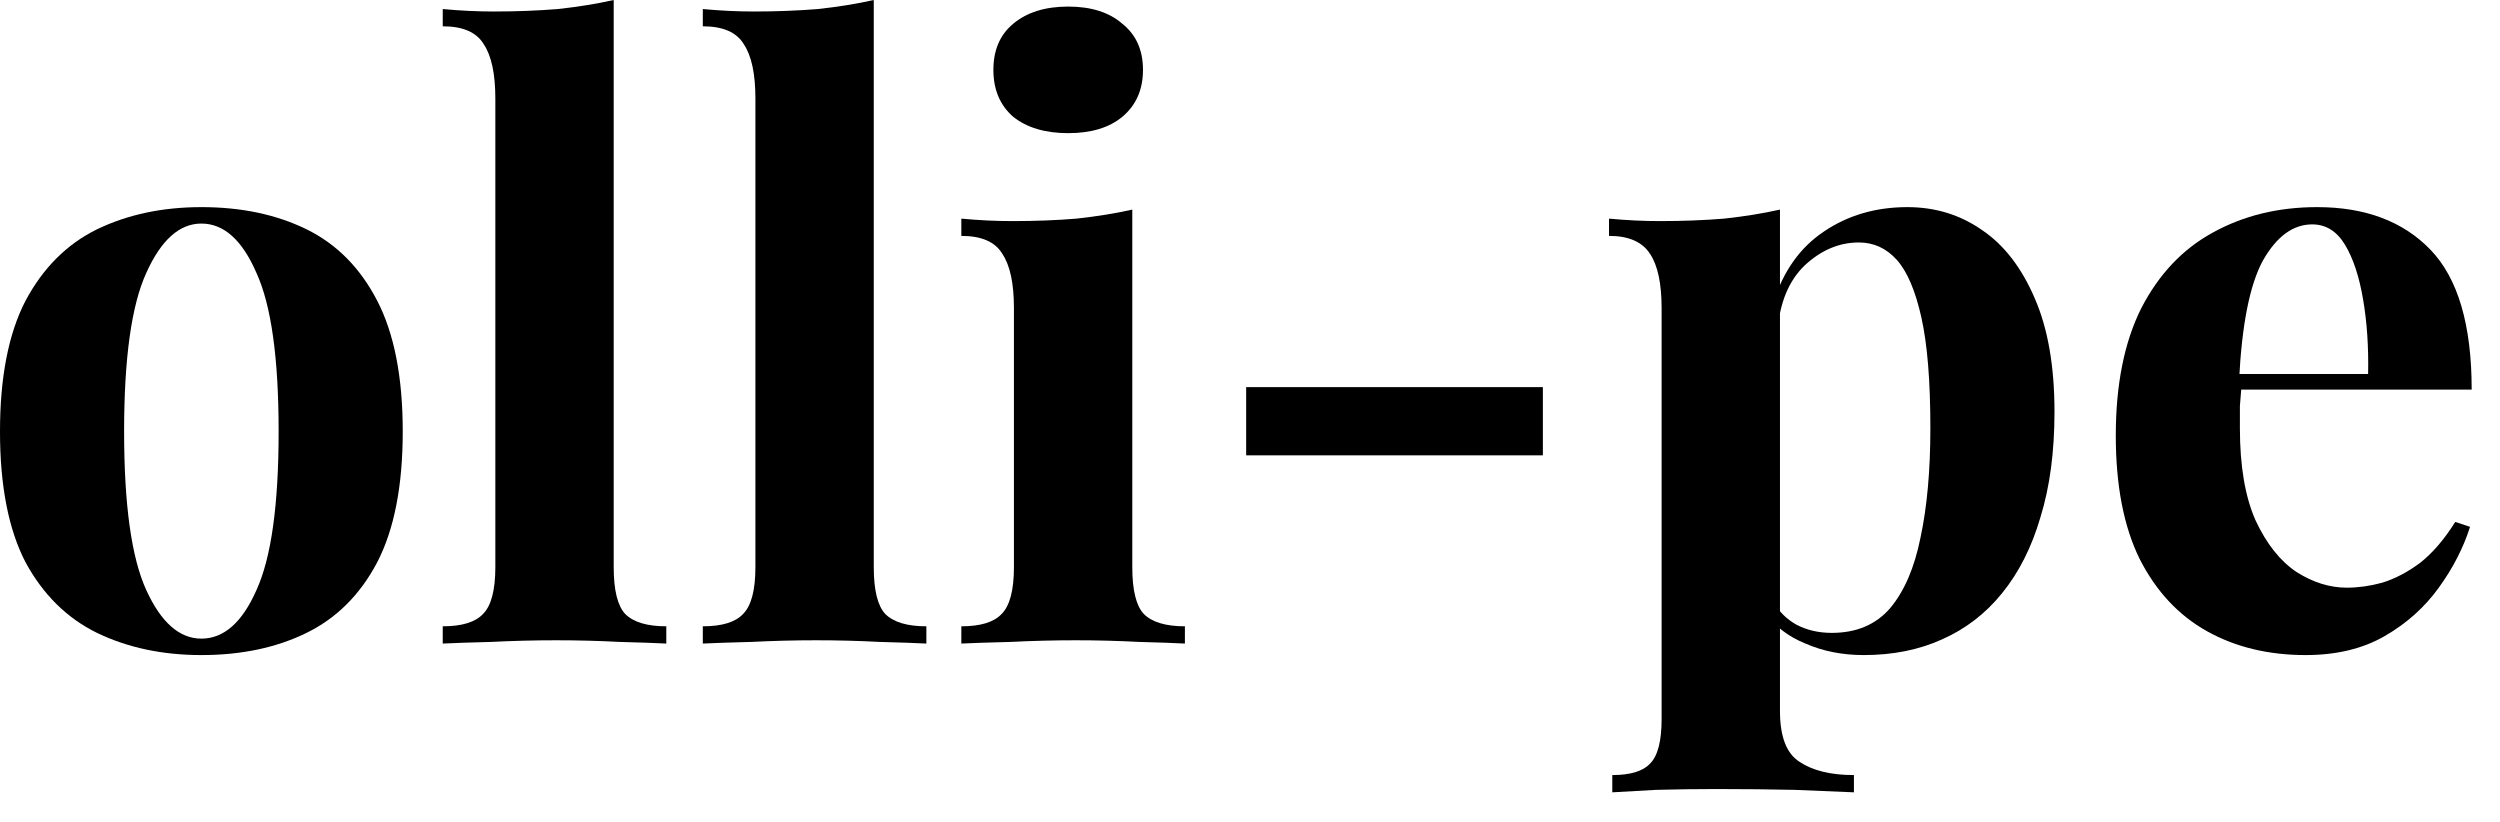
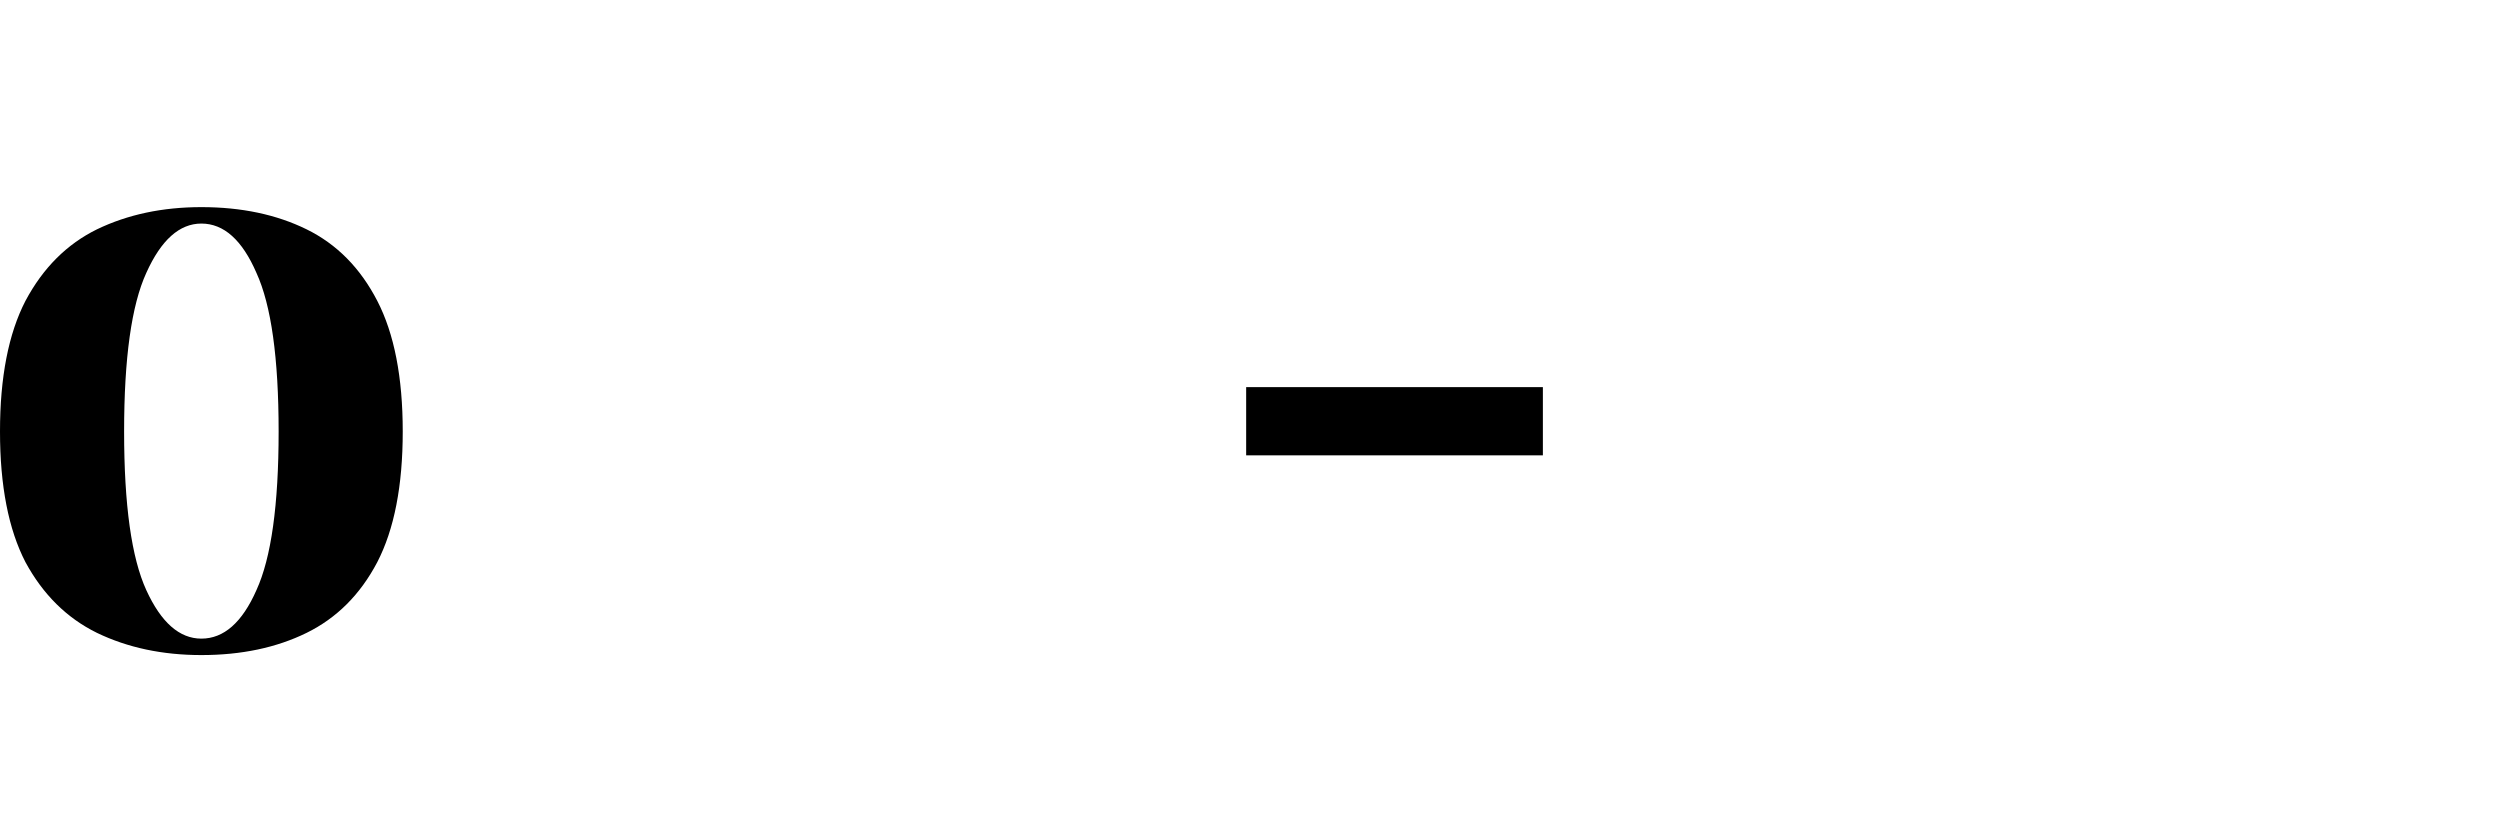
<svg xmlns="http://www.w3.org/2000/svg" width="73" height="24" viewBox="0 0 73 24" fill="none">
  <path d="M5.88 6.048C7.048 6.048 8.072 6.264 8.952 6.696C9.832 7.128 10.52 7.824 11.016 8.784C11.512 9.744 11.76 11.016 11.76 12.6C11.76 14.184 11.512 15.456 11.016 16.416C10.52 17.36 9.832 18.048 8.952 18.48C8.072 18.912 7.048 19.128 5.88 19.128C4.744 19.128 3.728 18.912 2.832 18.48C1.952 18.048 1.256 17.36 0.744 16.416C0.248 15.456 0 14.184 0 12.6C0 11.016 0.248 9.744 0.744 8.784C1.256 7.824 1.952 7.128 2.832 6.696C3.728 6.264 4.744 6.048 5.88 6.048ZM5.88 6.528C5.24 6.528 4.704 7.008 4.272 7.968C3.84 8.912 3.624 10.456 3.624 12.6C3.624 14.744 3.84 16.288 4.272 17.232C4.704 18.176 5.24 18.648 5.88 18.648C6.536 18.648 7.072 18.176 7.488 17.232C7.92 16.288 8.136 14.744 8.136 12.6C8.136 10.456 7.92 8.912 7.488 7.968C7.072 7.008 6.536 6.528 5.88 6.528Z" fill="black" />
-   <path d="M17.92 0V16.56C17.92 17.232 18.032 17.688 18.256 17.928C18.496 18.168 18.896 18.288 19.456 18.288V18.792C19.152 18.776 18.696 18.76 18.088 18.744C17.48 18.712 16.864 18.696 16.24 18.696C15.616 18.696 14.984 18.712 14.344 18.744C13.72 18.76 13.248 18.776 12.928 18.792V18.288C13.488 18.288 13.88 18.168 14.104 17.928C14.344 17.688 14.464 17.232 14.464 16.56V2.88C14.464 2.16 14.352 1.632 14.128 1.296C13.92 0.944 13.52 0.768 12.928 0.768V0.264C13.44 0.312 13.936 0.336 14.416 0.336C15.072 0.336 15.696 0.312 16.288 0.264C16.88 0.2 17.424 0.112 17.92 0Z" fill="black" />
-   <path d="M25.514 0V16.56C25.514 17.232 25.626 17.688 25.85 17.928C26.09 18.168 26.49 18.288 27.05 18.288V18.792C26.746 18.776 26.29 18.76 25.682 18.744C25.074 18.712 24.458 18.696 23.834 18.696C23.21 18.696 22.578 18.712 21.938 18.744C21.314 18.76 20.842 18.776 20.522 18.792V18.288C21.082 18.288 21.474 18.168 21.698 17.928C21.938 17.688 22.058 17.232 22.058 16.56V2.88C22.058 2.16 21.946 1.632 21.722 1.296C21.514 0.944 21.114 0.768 20.522 0.768V0.264C21.034 0.312 21.53 0.336 22.01 0.336C22.666 0.336 23.29 0.312 23.882 0.264C24.474 0.2 25.018 0.112 25.514 0Z" fill="black" />
-   <path d="M31.191 0.192C31.863 0.192 32.391 0.36 32.775 0.696C33.175 1.016 33.375 1.464 33.375 2.04C33.375 2.616 33.175 3.072 32.775 3.408C32.391 3.728 31.863 3.888 31.191 3.888C30.519 3.888 29.983 3.728 29.583 3.408C29.199 3.072 29.007 2.616 29.007 2.04C29.007 1.464 29.199 1.016 29.583 0.696C29.983 0.36 30.519 0.192 31.191 0.192ZM33.063 6.12V16.56C33.063 17.232 33.175 17.688 33.399 17.928C33.639 18.168 34.039 18.288 34.599 18.288V18.792C34.311 18.776 33.863 18.76 33.255 18.744C32.647 18.712 32.031 18.696 31.407 18.696C30.783 18.696 30.151 18.712 29.511 18.744C28.871 18.76 28.391 18.776 28.071 18.792V18.288C28.631 18.288 29.023 18.168 29.247 17.928C29.487 17.688 29.607 17.232 29.607 16.56V9C29.607 8.28 29.495 7.752 29.271 7.416C29.063 7.064 28.663 6.888 28.071 6.888V6.384C28.583 6.432 29.079 6.456 29.559 6.456C30.231 6.456 30.855 6.432 31.431 6.384C32.023 6.32 32.567 6.232 33.063 6.12Z" fill="black" />
  <path d="M45.052 11.304V13.296H36.388V11.304H45.052Z" fill="black" />
-   <path d="M51.975 6.12V20.76C51.975 21.512 52.167 22.008 52.551 22.248C52.935 22.504 53.463 22.632 54.135 22.632V23.136C53.719 23.12 53.143 23.096 52.407 23.064C51.687 23.048 50.919 23.04 50.103 23.04C49.511 23.04 48.927 23.048 48.351 23.064C47.791 23.096 47.367 23.12 47.079 23.136V22.632C47.607 22.632 47.975 22.52 48.183 22.296C48.407 22.072 48.519 21.64 48.519 21V9C48.519 8.28 48.407 7.752 48.183 7.416C47.959 7.064 47.559 6.888 46.983 6.888V6.384C47.495 6.432 47.991 6.456 48.471 6.456C49.127 6.456 49.751 6.432 50.343 6.384C50.935 6.32 51.479 6.232 51.975 6.12ZM55.695 6.048C56.511 6.048 57.239 6.272 57.879 6.72C58.519 7.152 59.031 7.816 59.415 8.712C59.799 9.592 59.991 10.696 59.991 12.024C59.991 13.192 59.855 14.216 59.583 15.096C59.327 15.976 58.951 16.72 58.455 17.328C57.975 17.92 57.391 18.368 56.703 18.672C56.031 18.976 55.271 19.128 54.423 19.128C53.799 19.128 53.231 19.016 52.719 18.792C52.207 18.584 51.815 18.28 51.543 17.88L51.783 17.568C51.943 17.856 52.167 18.08 52.455 18.24C52.759 18.4 53.103 18.48 53.487 18.48C54.207 18.48 54.775 18.24 55.191 17.76C55.607 17.264 55.903 16.576 56.079 15.696C56.271 14.8 56.367 13.736 56.367 12.504C56.367 11.128 56.279 10.048 56.103 9.264C55.927 8.48 55.687 7.92 55.383 7.584C55.079 7.248 54.711 7.08 54.279 7.08C53.703 7.08 53.175 7.304 52.695 7.752C52.231 8.2 51.967 8.84 51.903 9.672L51.783 8.832C52.071 7.92 52.559 7.232 53.247 6.768C53.951 6.288 54.767 6.048 55.695 6.048Z" fill="black" />
-   <path d="M67.661 6.048C69.069 6.048 70.173 6.464 70.973 7.296C71.773 8.128 72.173 9.488 72.173 11.376H64.277L64.229 10.92H69.149C69.165 10.136 69.117 9.416 69.005 8.76C68.893 8.088 68.717 7.552 68.477 7.152C68.237 6.752 67.917 6.552 67.517 6.552C66.957 6.552 66.477 6.904 66.077 7.608C65.693 8.312 65.461 9.48 65.381 11.112L65.453 11.256C65.437 11.448 65.421 11.648 65.405 11.856C65.405 12.064 65.405 12.28 65.405 12.504C65.405 13.608 65.557 14.504 65.861 15.192C66.181 15.88 66.581 16.384 67.061 16.704C67.541 17.008 68.029 17.16 68.525 17.16C68.861 17.16 69.205 17.112 69.557 17.016C69.925 16.904 70.293 16.712 70.661 16.44C71.029 16.152 71.373 15.752 71.693 15.24L72.125 15.384C71.933 15.992 71.629 16.584 71.213 17.16C70.797 17.736 70.269 18.208 69.629 18.576C68.989 18.944 68.221 19.128 67.325 19.128C66.237 19.128 65.277 18.896 64.445 18.432C63.613 17.968 62.957 17.264 62.477 16.32C62.013 15.376 61.781 14.176 61.781 12.72C61.781 11.232 62.029 9.992 62.525 9C63.037 8.008 63.733 7.272 64.613 6.792C65.509 6.296 66.525 6.048 67.661 6.048Z" fill="black" />
</svg>